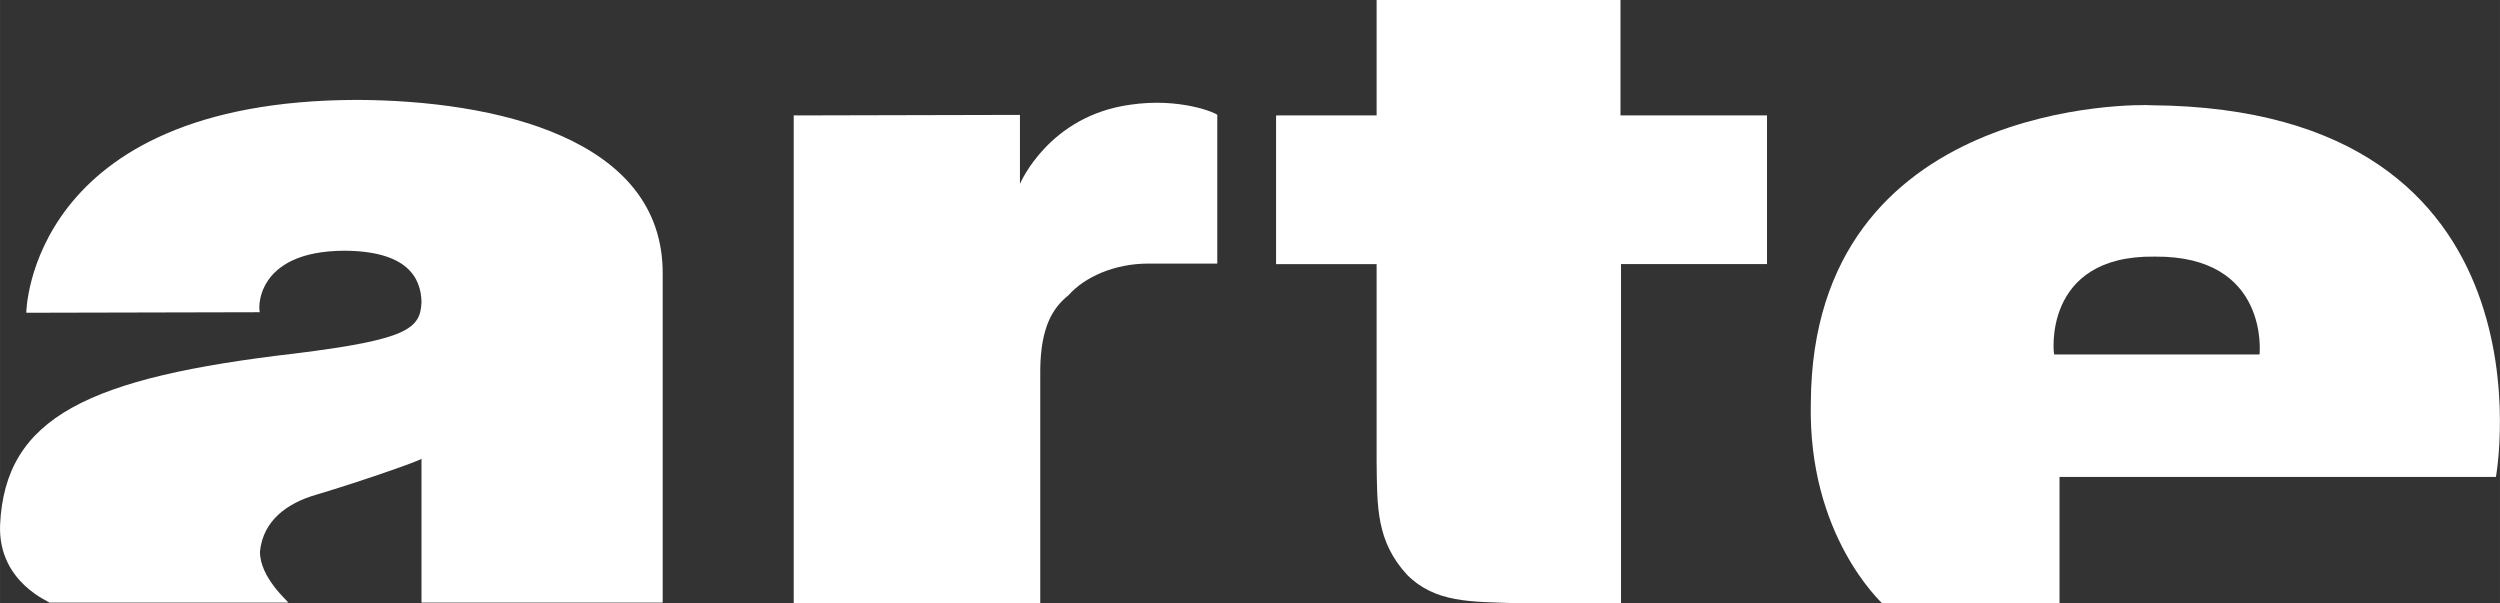
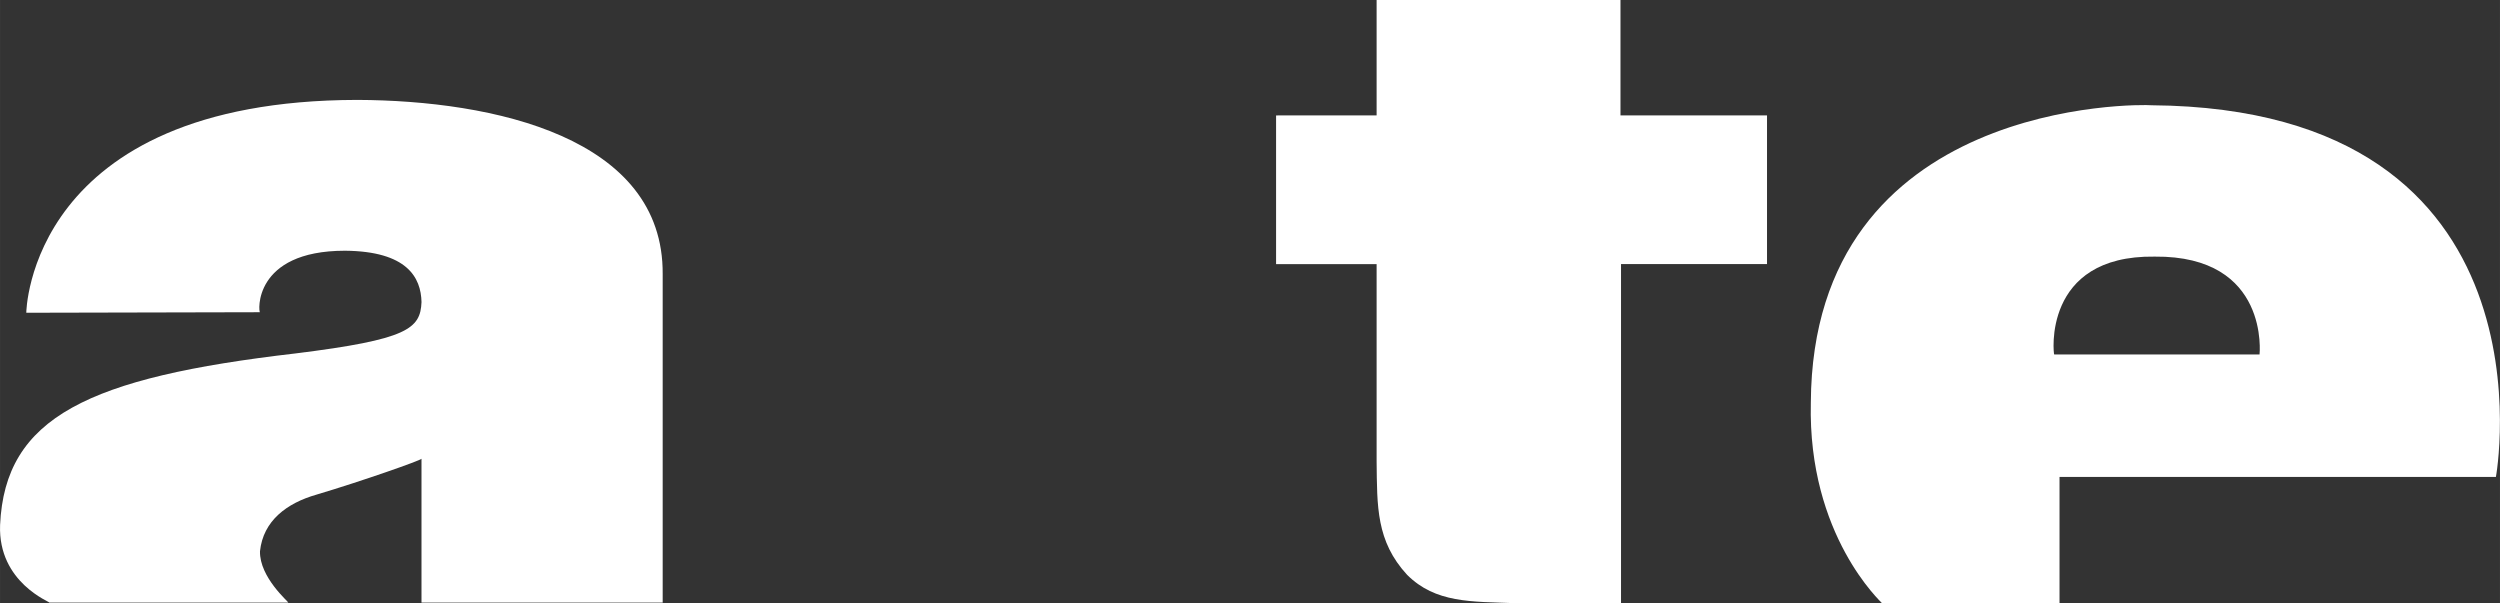
<svg xmlns="http://www.w3.org/2000/svg" width="600" height="144.78" version="1.1" viewBox="0 0 158.75 38.307">
  <rect x="0" y="0" width="158.75" height="38.307" fill="#333333" stroke="none" />
  <g transform="translate(-68.499 -410.16)" fill="#fff">
    <path d="m70.167 430.02s0.136-13.482 21.021-13.516c8.66 0.034 19.459 2.377 19.391 11.071v20.851h-15.316v-9.135c-0.034 0.102-3.804 1.426-6.656 2.275-1.902 0.543-3.396 1.664-3.6 3.6-0.034 1.664 1.834 3.226 1.8 3.26h-15.18c0.102-0.034-3.26-1.256-3.124-4.924 0.306-6.86 5.603-9.373 18.78-10.901 7.098-0.883 7.913-1.562 7.981-3.26-0.034-1.562-0.917-3.226-4.856-3.26-5.875 0-5.502 3.939-5.4 3.905z" />
-     <path d="m118.9 417.49v30.971h15.655v-14.84c0.034-2.683 0.781-3.905 1.8-4.72 1.019-1.155 2.921-2.004 5.06-2.004h4.381v-9.441c-0.034-0.102-2.343-1.121-5.535-0.645-5.162 0.713-6.962 4.958-6.996 5.026v-4.381z" />
    <path d="m149.53 417.49v9.441h6.384v12.531c0.034 2.853-0.034 5.06 1.936 7.199 1.8 1.8 4.075 1.698 6.86 1.8h6.724v-21.531h9.271v-9.441h-9.305v-7.335h-15.486v7.335z" />
    <path d="m204.68 432.67h7.301c0 0.034 0.679-6.283-6.656-6.215-7.199-0.102-6.418 6.283-6.384 6.215h5.739v7.777h-5.4v8.014h-11.275c0-0.034-4.72-4.279-4.517-12.735 0.102-19.323 20.953-18.95 21.632-18.882 26.115 0.204 21.87 23.67 21.87 23.602h-22.312z" />
  </g>
</svg>